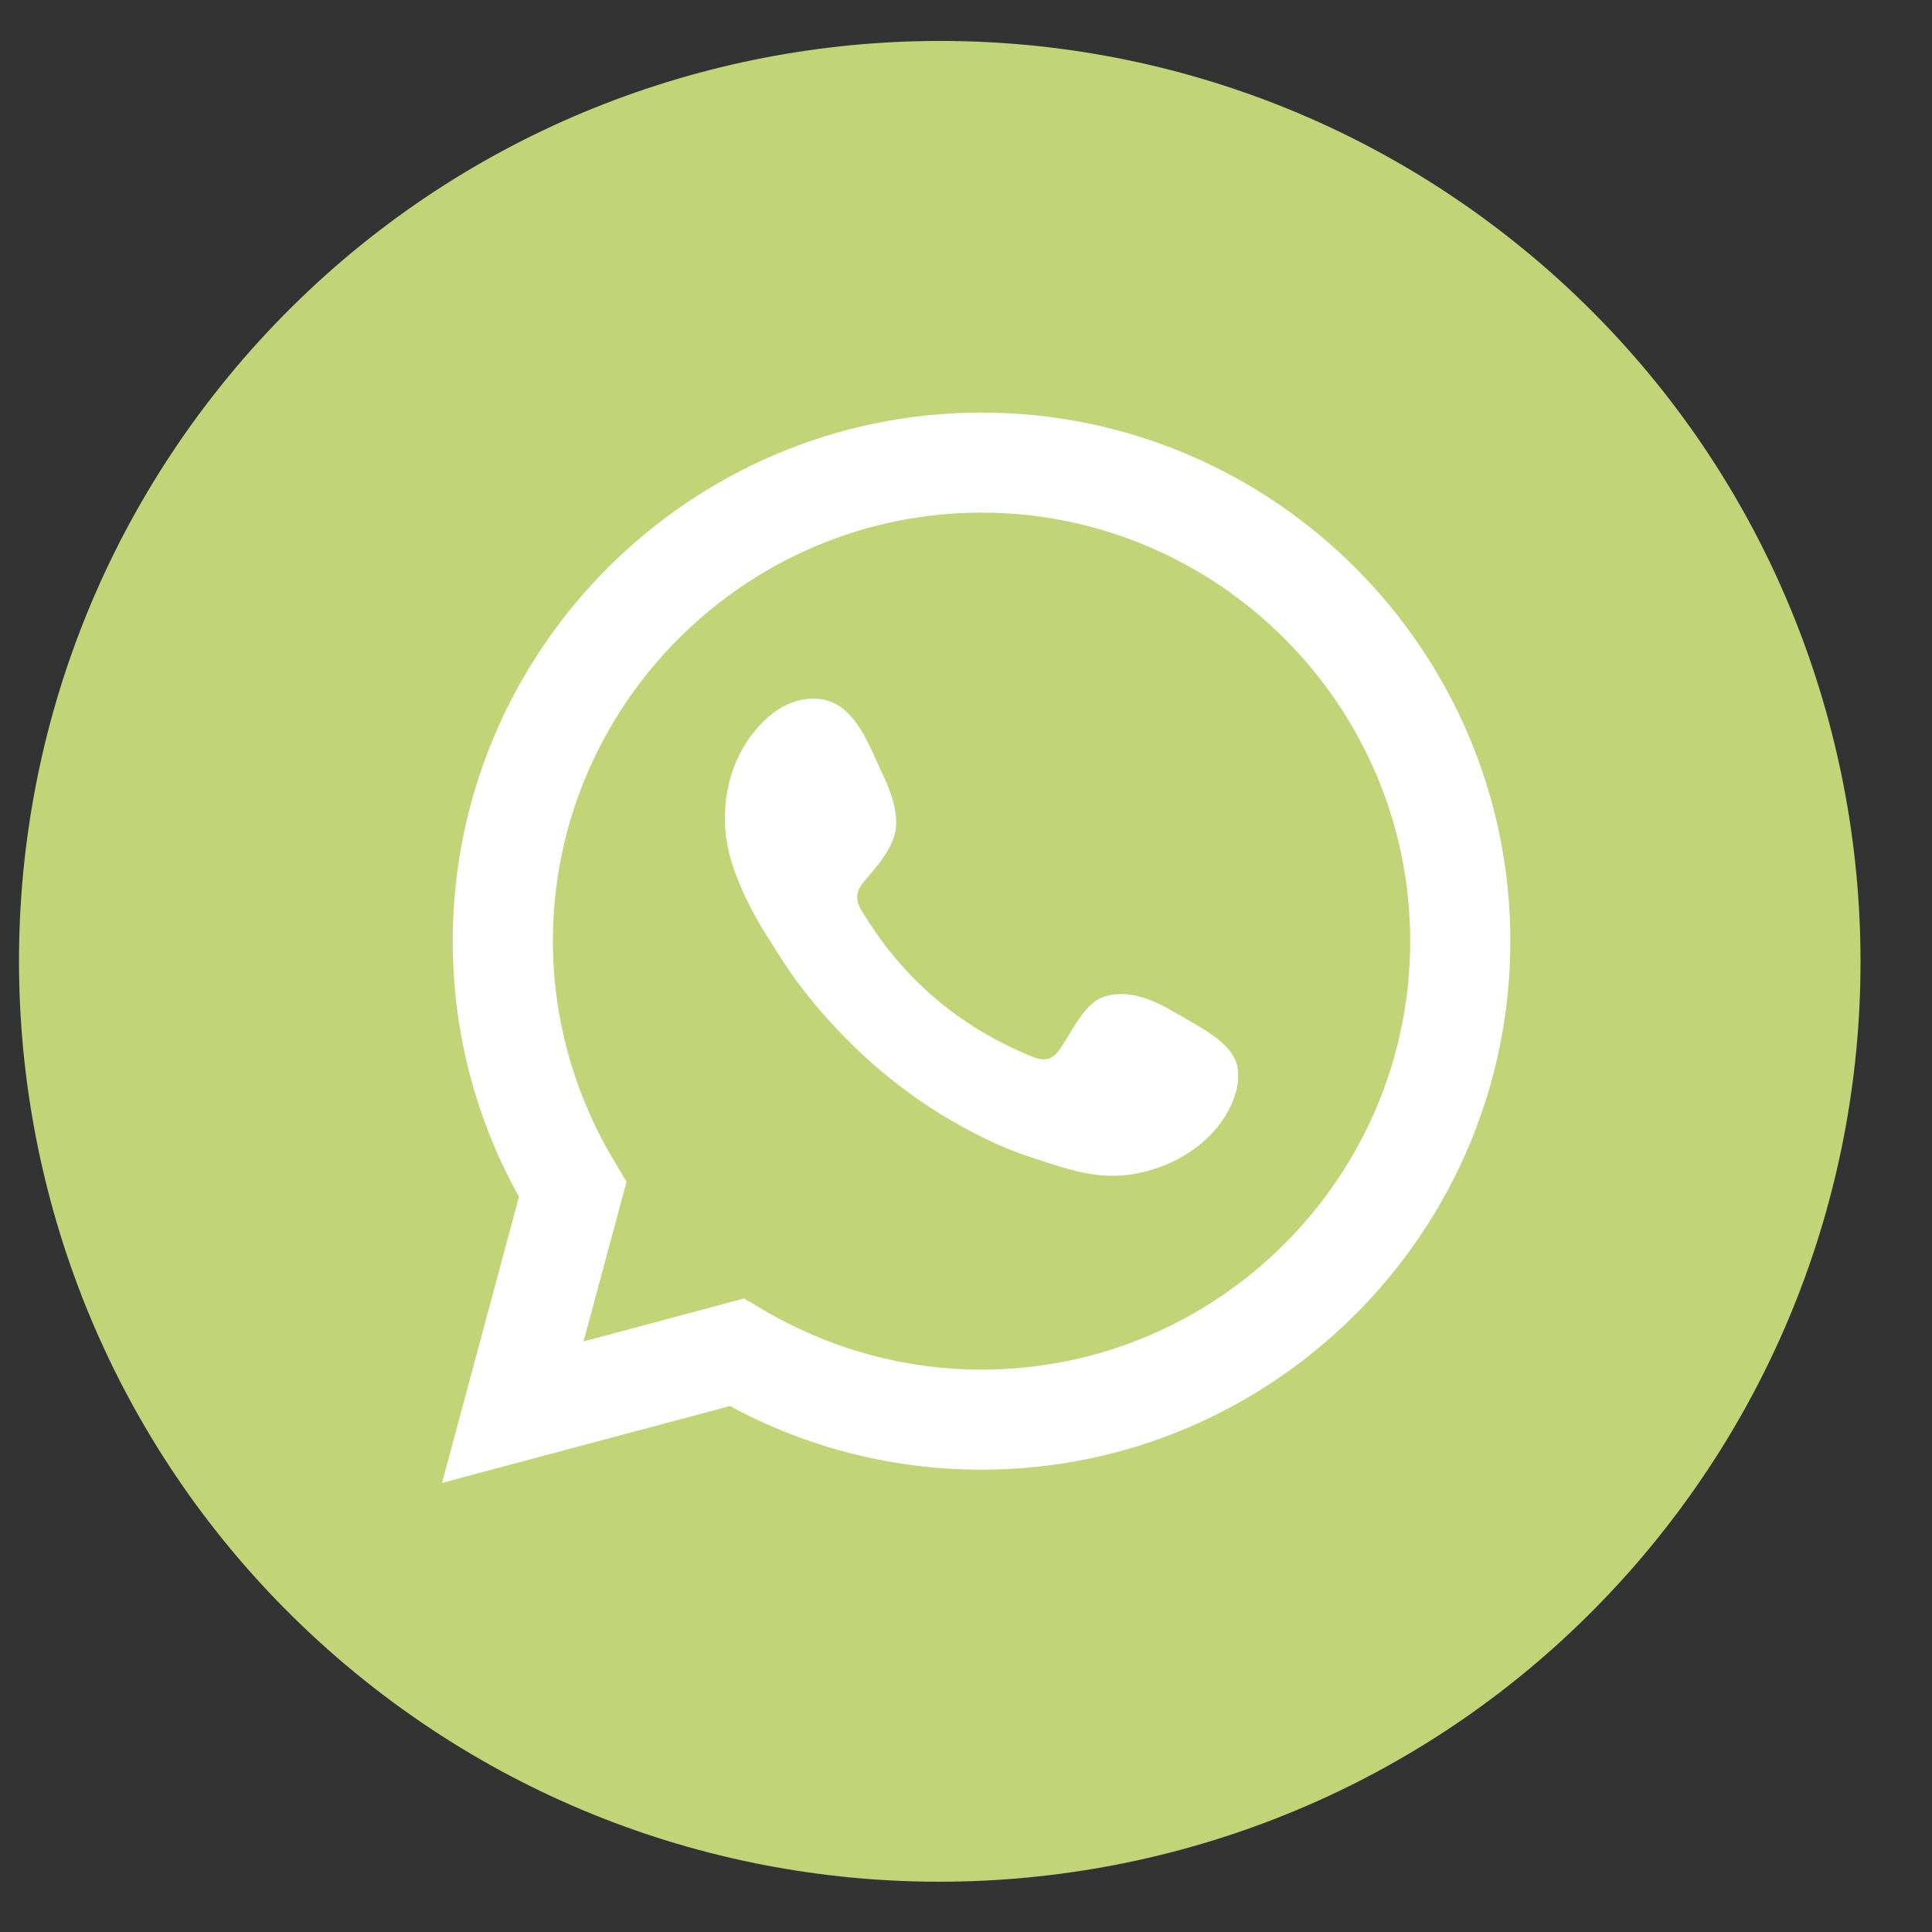
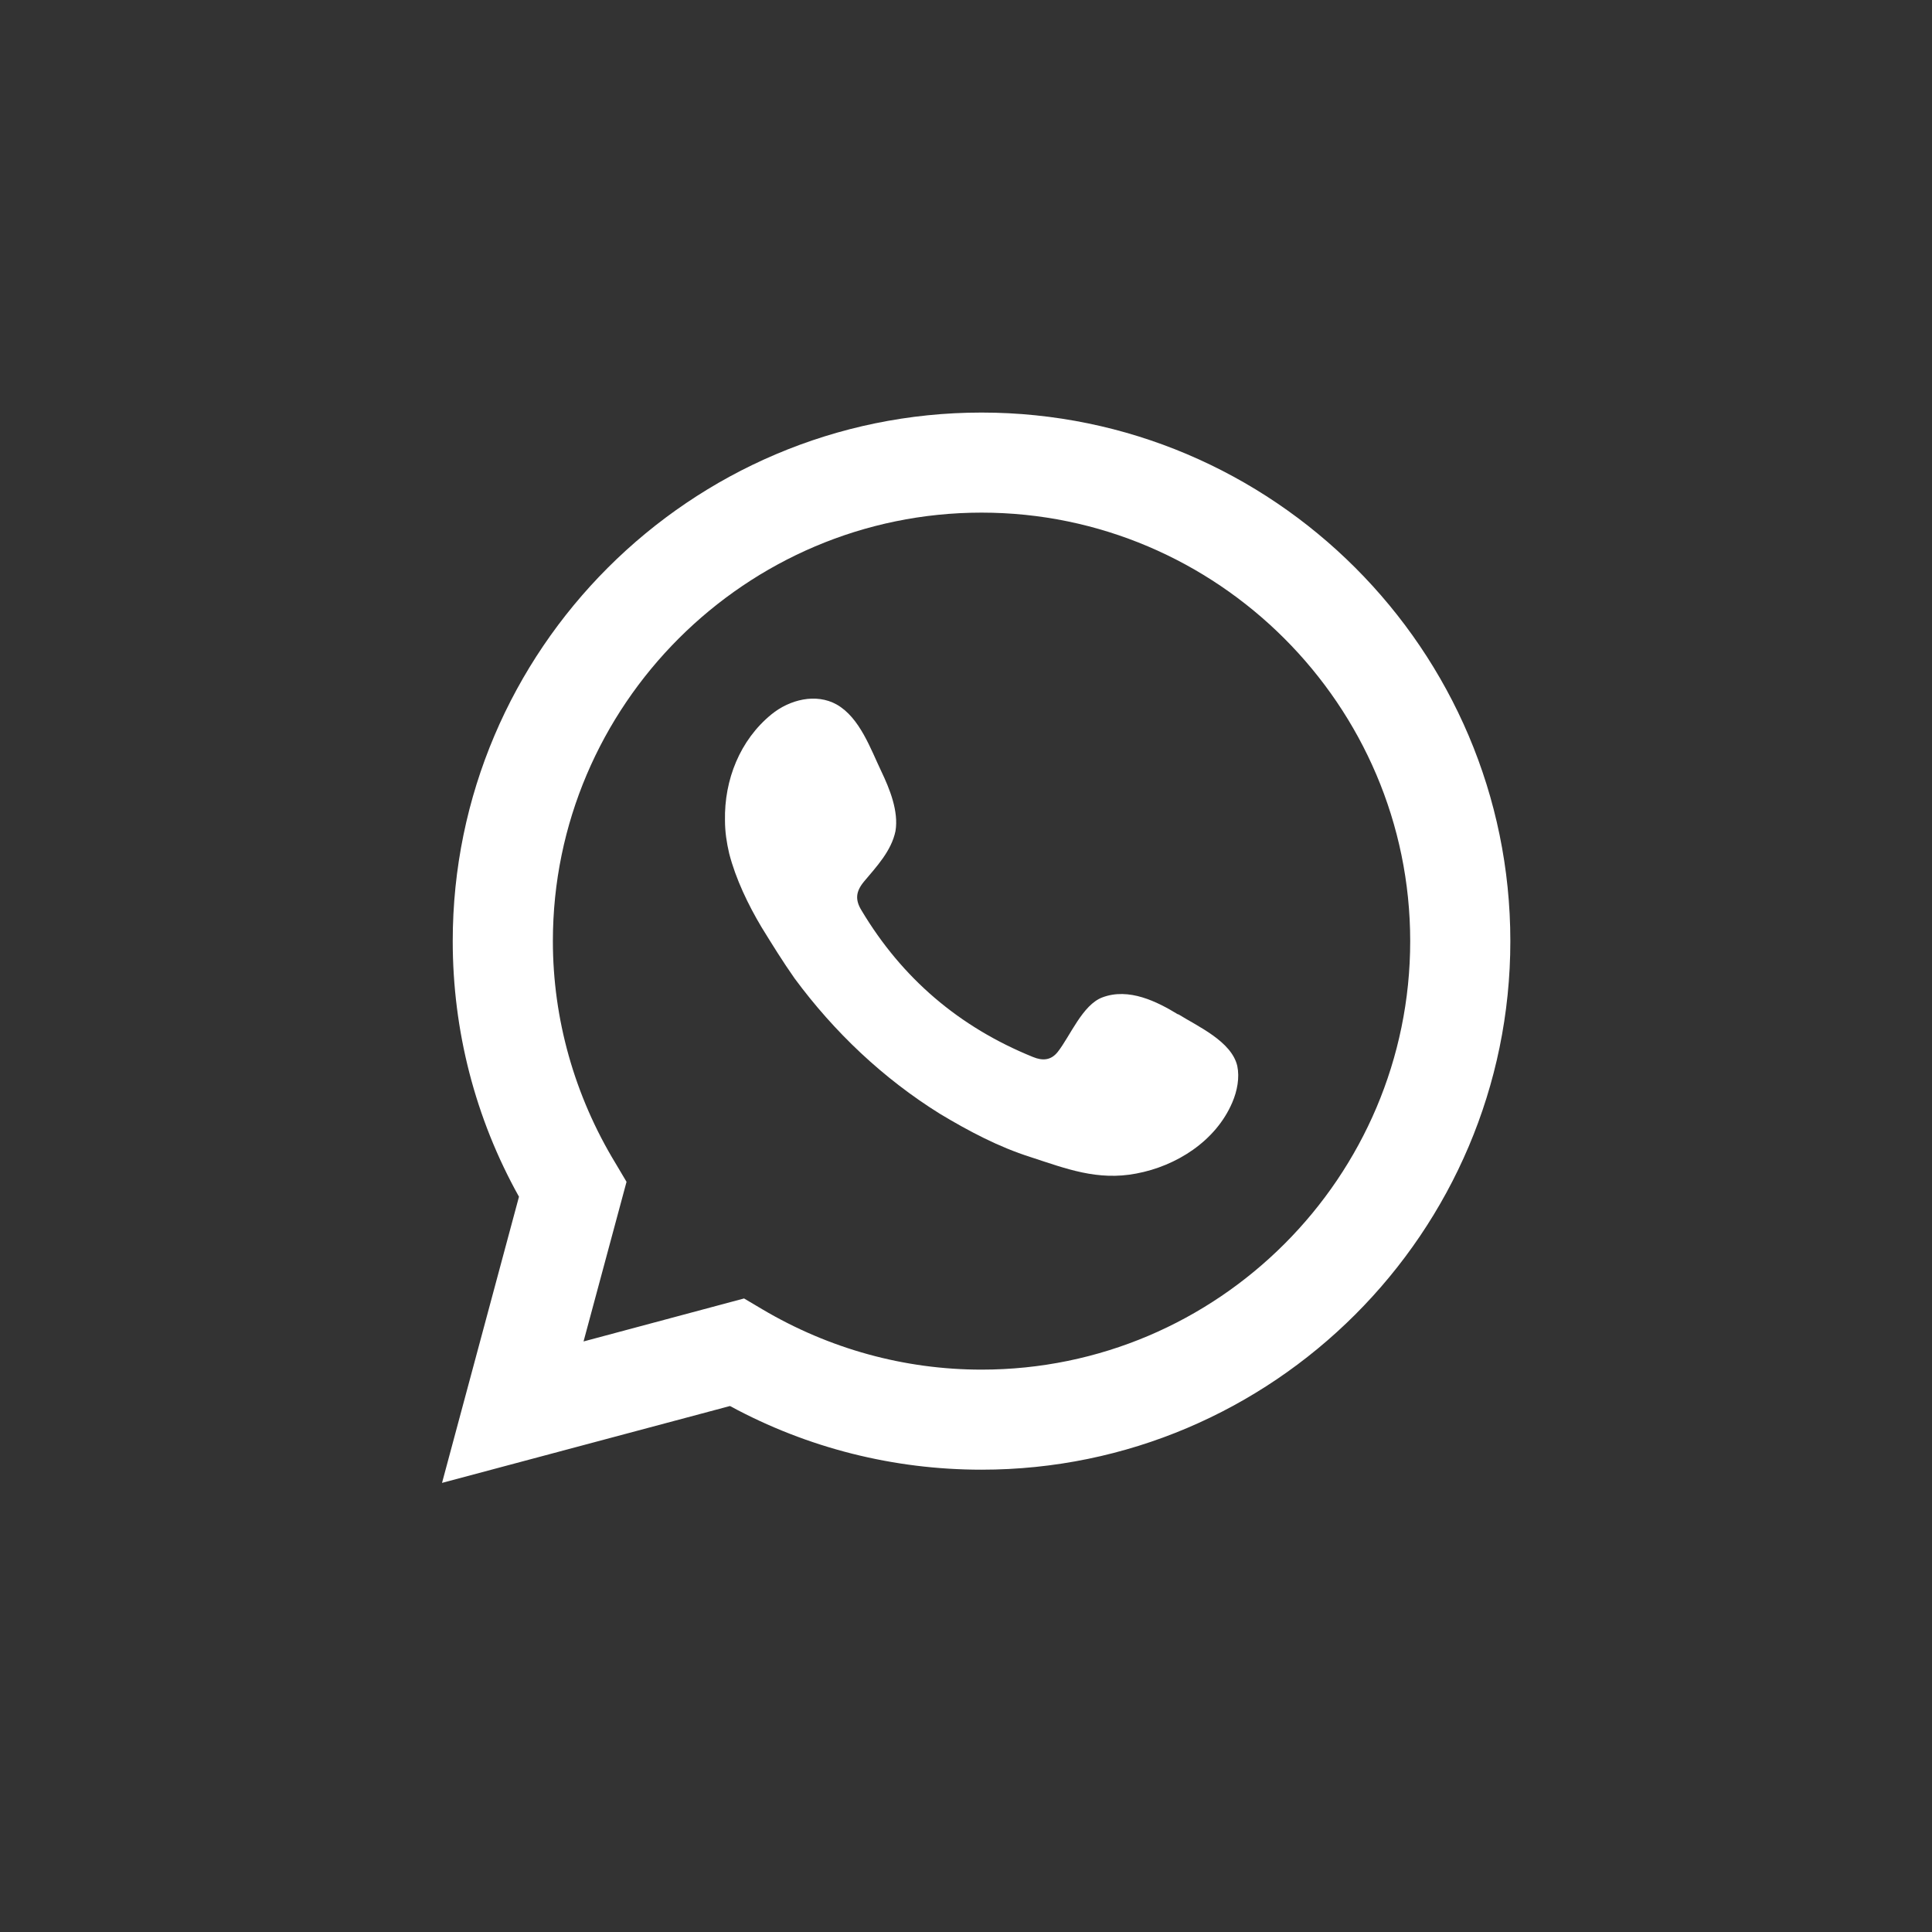
<svg xmlns="http://www.w3.org/2000/svg" width="24" height="24" viewBox="0 0 24 24" fill="none">
  <rect x="0" y="0" width="24" height="24" fill="#333333" stroke="none" />
-   <path d="M20.325 19.428C24.457 14.65 23.933 7.426 19.163 3.295C14.383 -0.836 7.156 -0.312 3.024 4.456C-1.109 9.235 -0.585 16.459 4.185 20.589C8.965 24.72 16.192 24.196 20.325 19.428Z" fill="#C1D478" />
  <path d="M5.491 18.421L6.447 14.866C5.902 13.89 5.624 12.801 5.624 11.691C5.624 8.074 8.575 5.125 12.193 5.125C15.812 5.125 18.762 8.074 18.762 11.691C18.762 15.308 15.812 18.257 12.193 18.257C11.104 18.257 10.034 17.99 9.068 17.466L5.491 18.421ZM9.243 16.13L9.469 16.264C10.302 16.757 11.237 17.014 12.193 17.014C15.133 17.014 17.518 14.619 17.518 11.691C17.518 8.762 15.123 6.368 12.193 6.368C9.263 6.368 6.868 8.762 6.868 11.691C6.868 12.657 7.136 13.612 7.649 14.455L7.783 14.681L7.249 16.664L9.243 16.13Z" fill="white" />
  <path fill-rule="evenodd" clip-rule="evenodd" d="M14.64 12.605C14.373 12.441 14.023 12.266 13.694 12.39C13.447 12.482 13.293 12.873 13.139 13.068C13.057 13.171 12.954 13.181 12.831 13.13C11.916 12.759 11.206 12.153 10.703 11.311C10.62 11.177 10.631 11.074 10.733 10.951C10.888 10.766 11.073 10.571 11.124 10.324C11.165 10.078 11.052 9.8 10.949 9.584C10.816 9.307 10.682 8.916 10.394 8.752C10.137 8.608 9.808 8.69 9.582 8.875C9.192 9.194 8.996 9.687 9.006 10.191C9.006 10.335 9.027 10.468 9.058 10.602C9.14 10.92 9.294 11.239 9.459 11.516C9.592 11.732 9.726 11.948 9.87 12.153C10.363 12.821 10.97 13.397 11.679 13.838C12.039 14.054 12.409 14.249 12.8 14.373C13.242 14.517 13.632 14.671 14.116 14.578C14.609 14.486 15.102 14.178 15.308 13.695C15.37 13.551 15.4 13.386 15.37 13.242C15.298 12.934 14.876 12.749 14.63 12.595L14.64 12.605Z" fill="white" />
</svg>